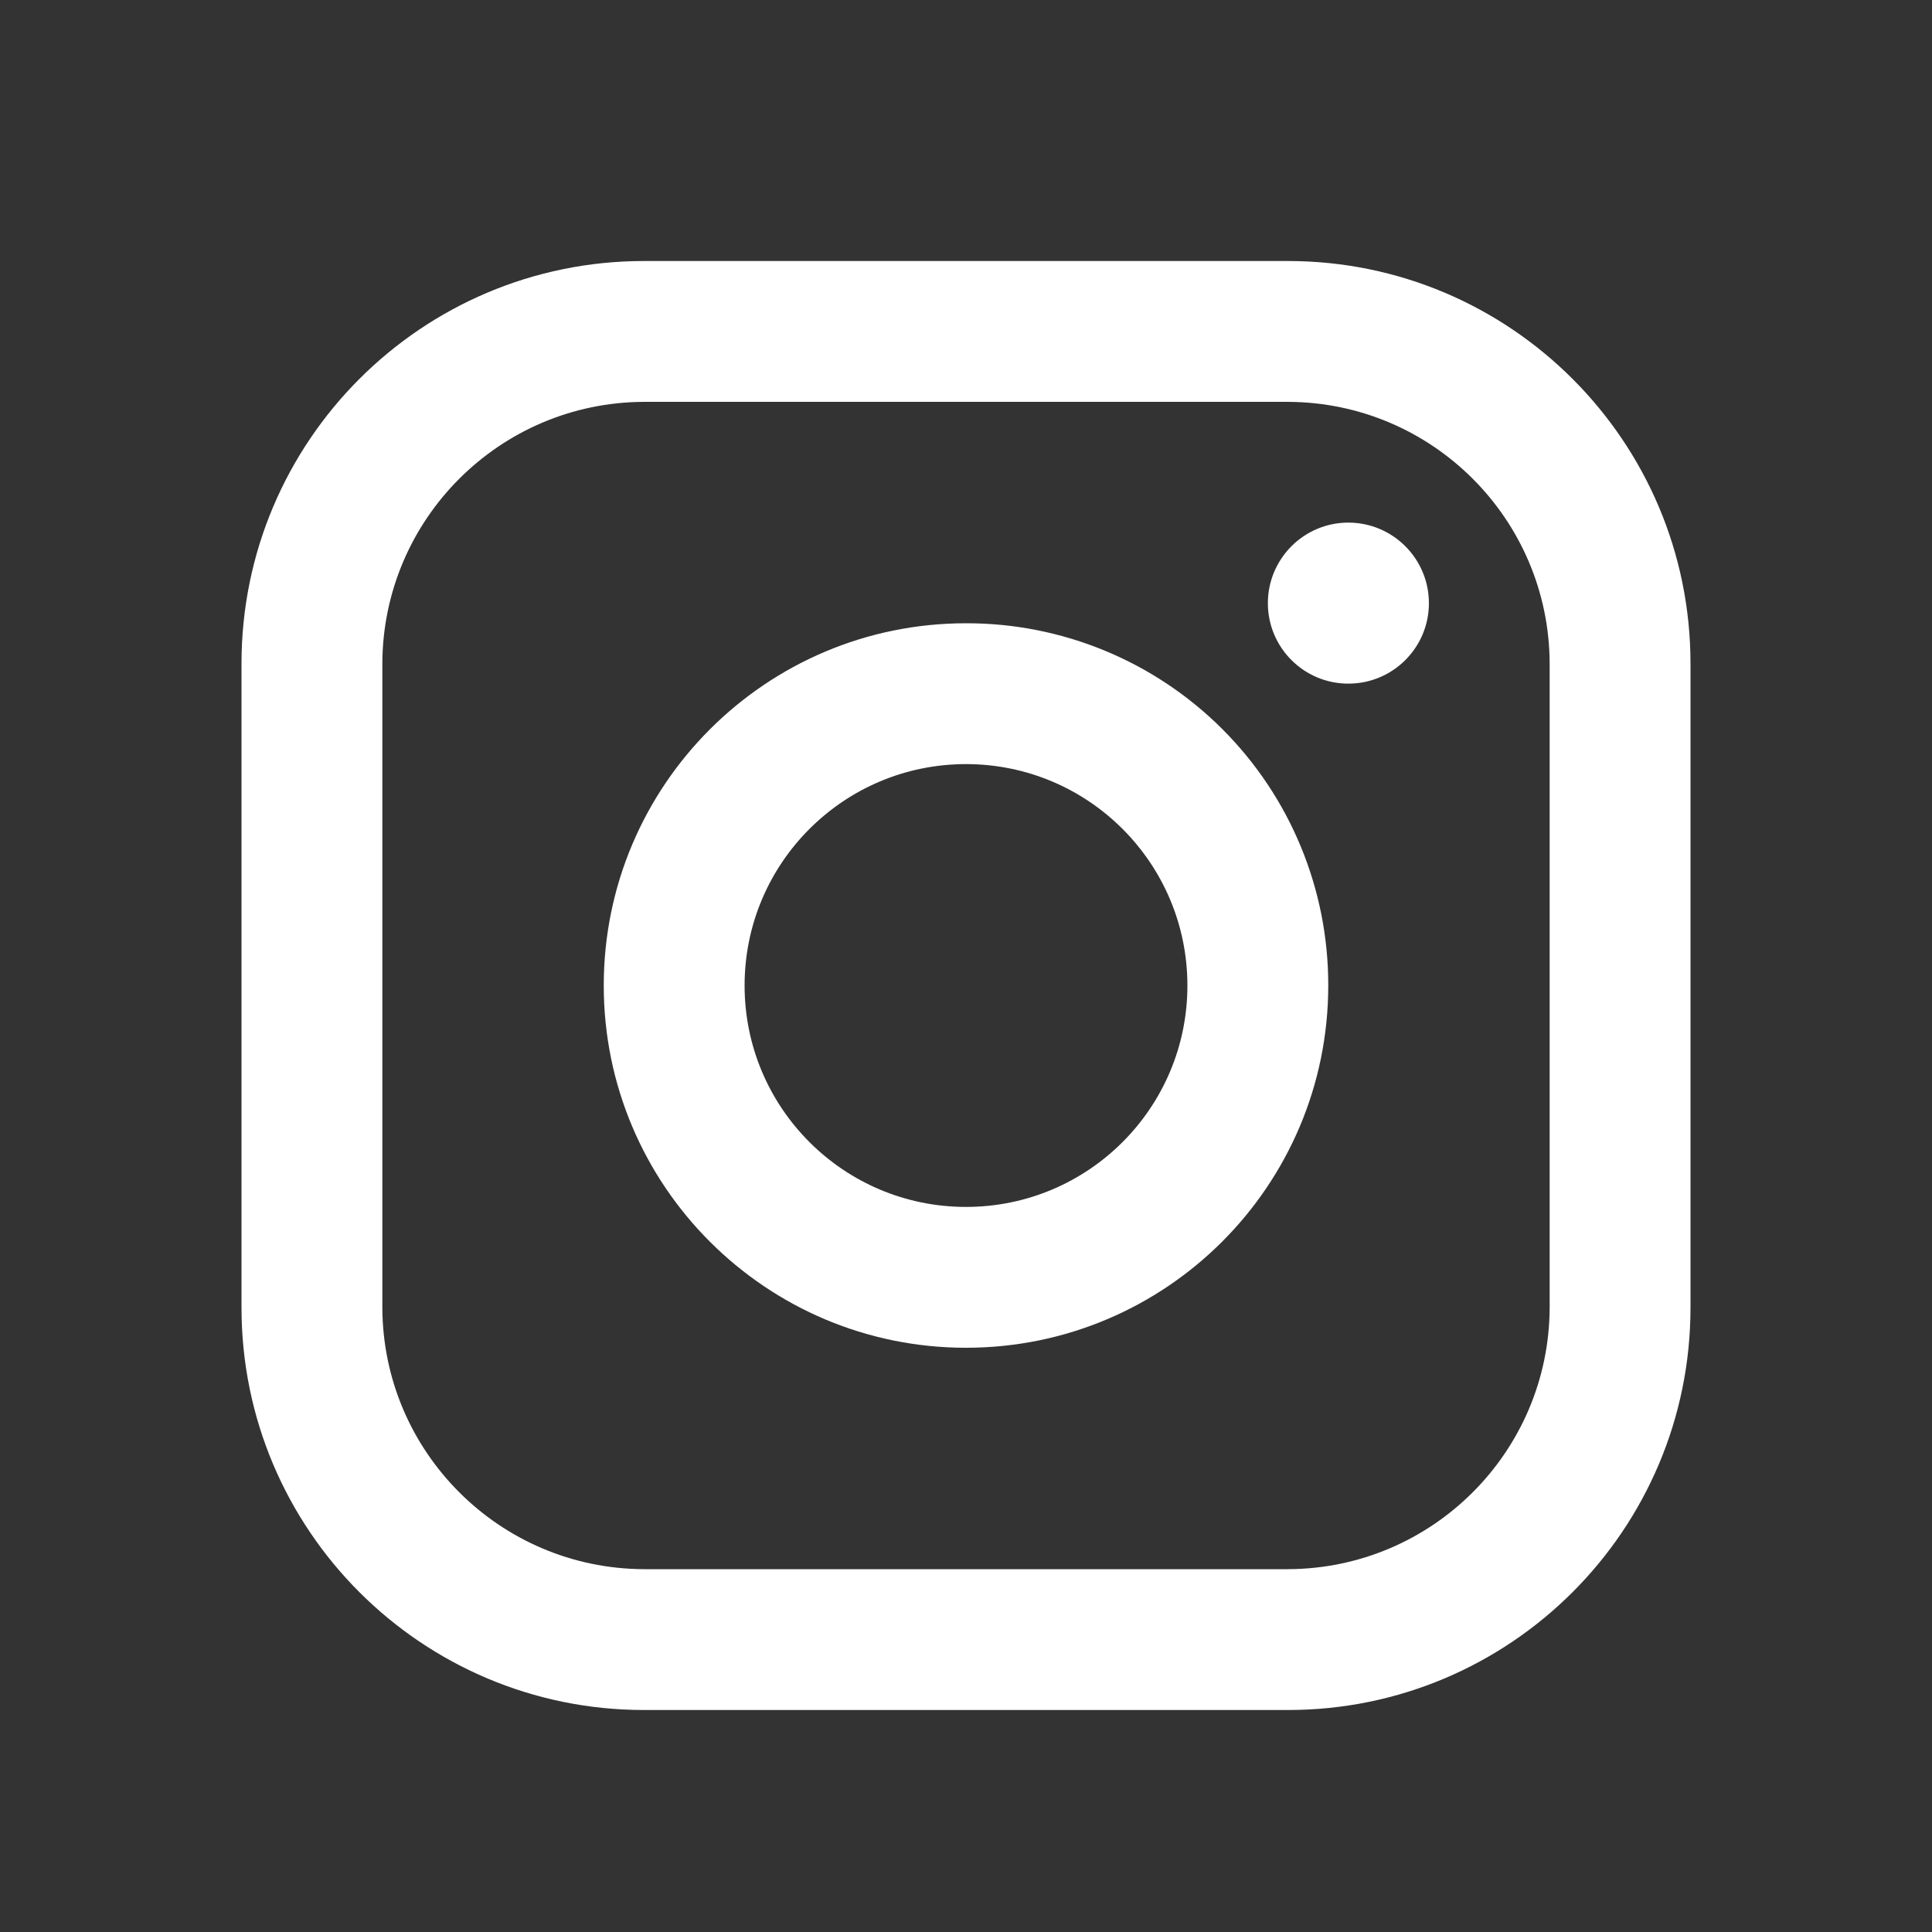
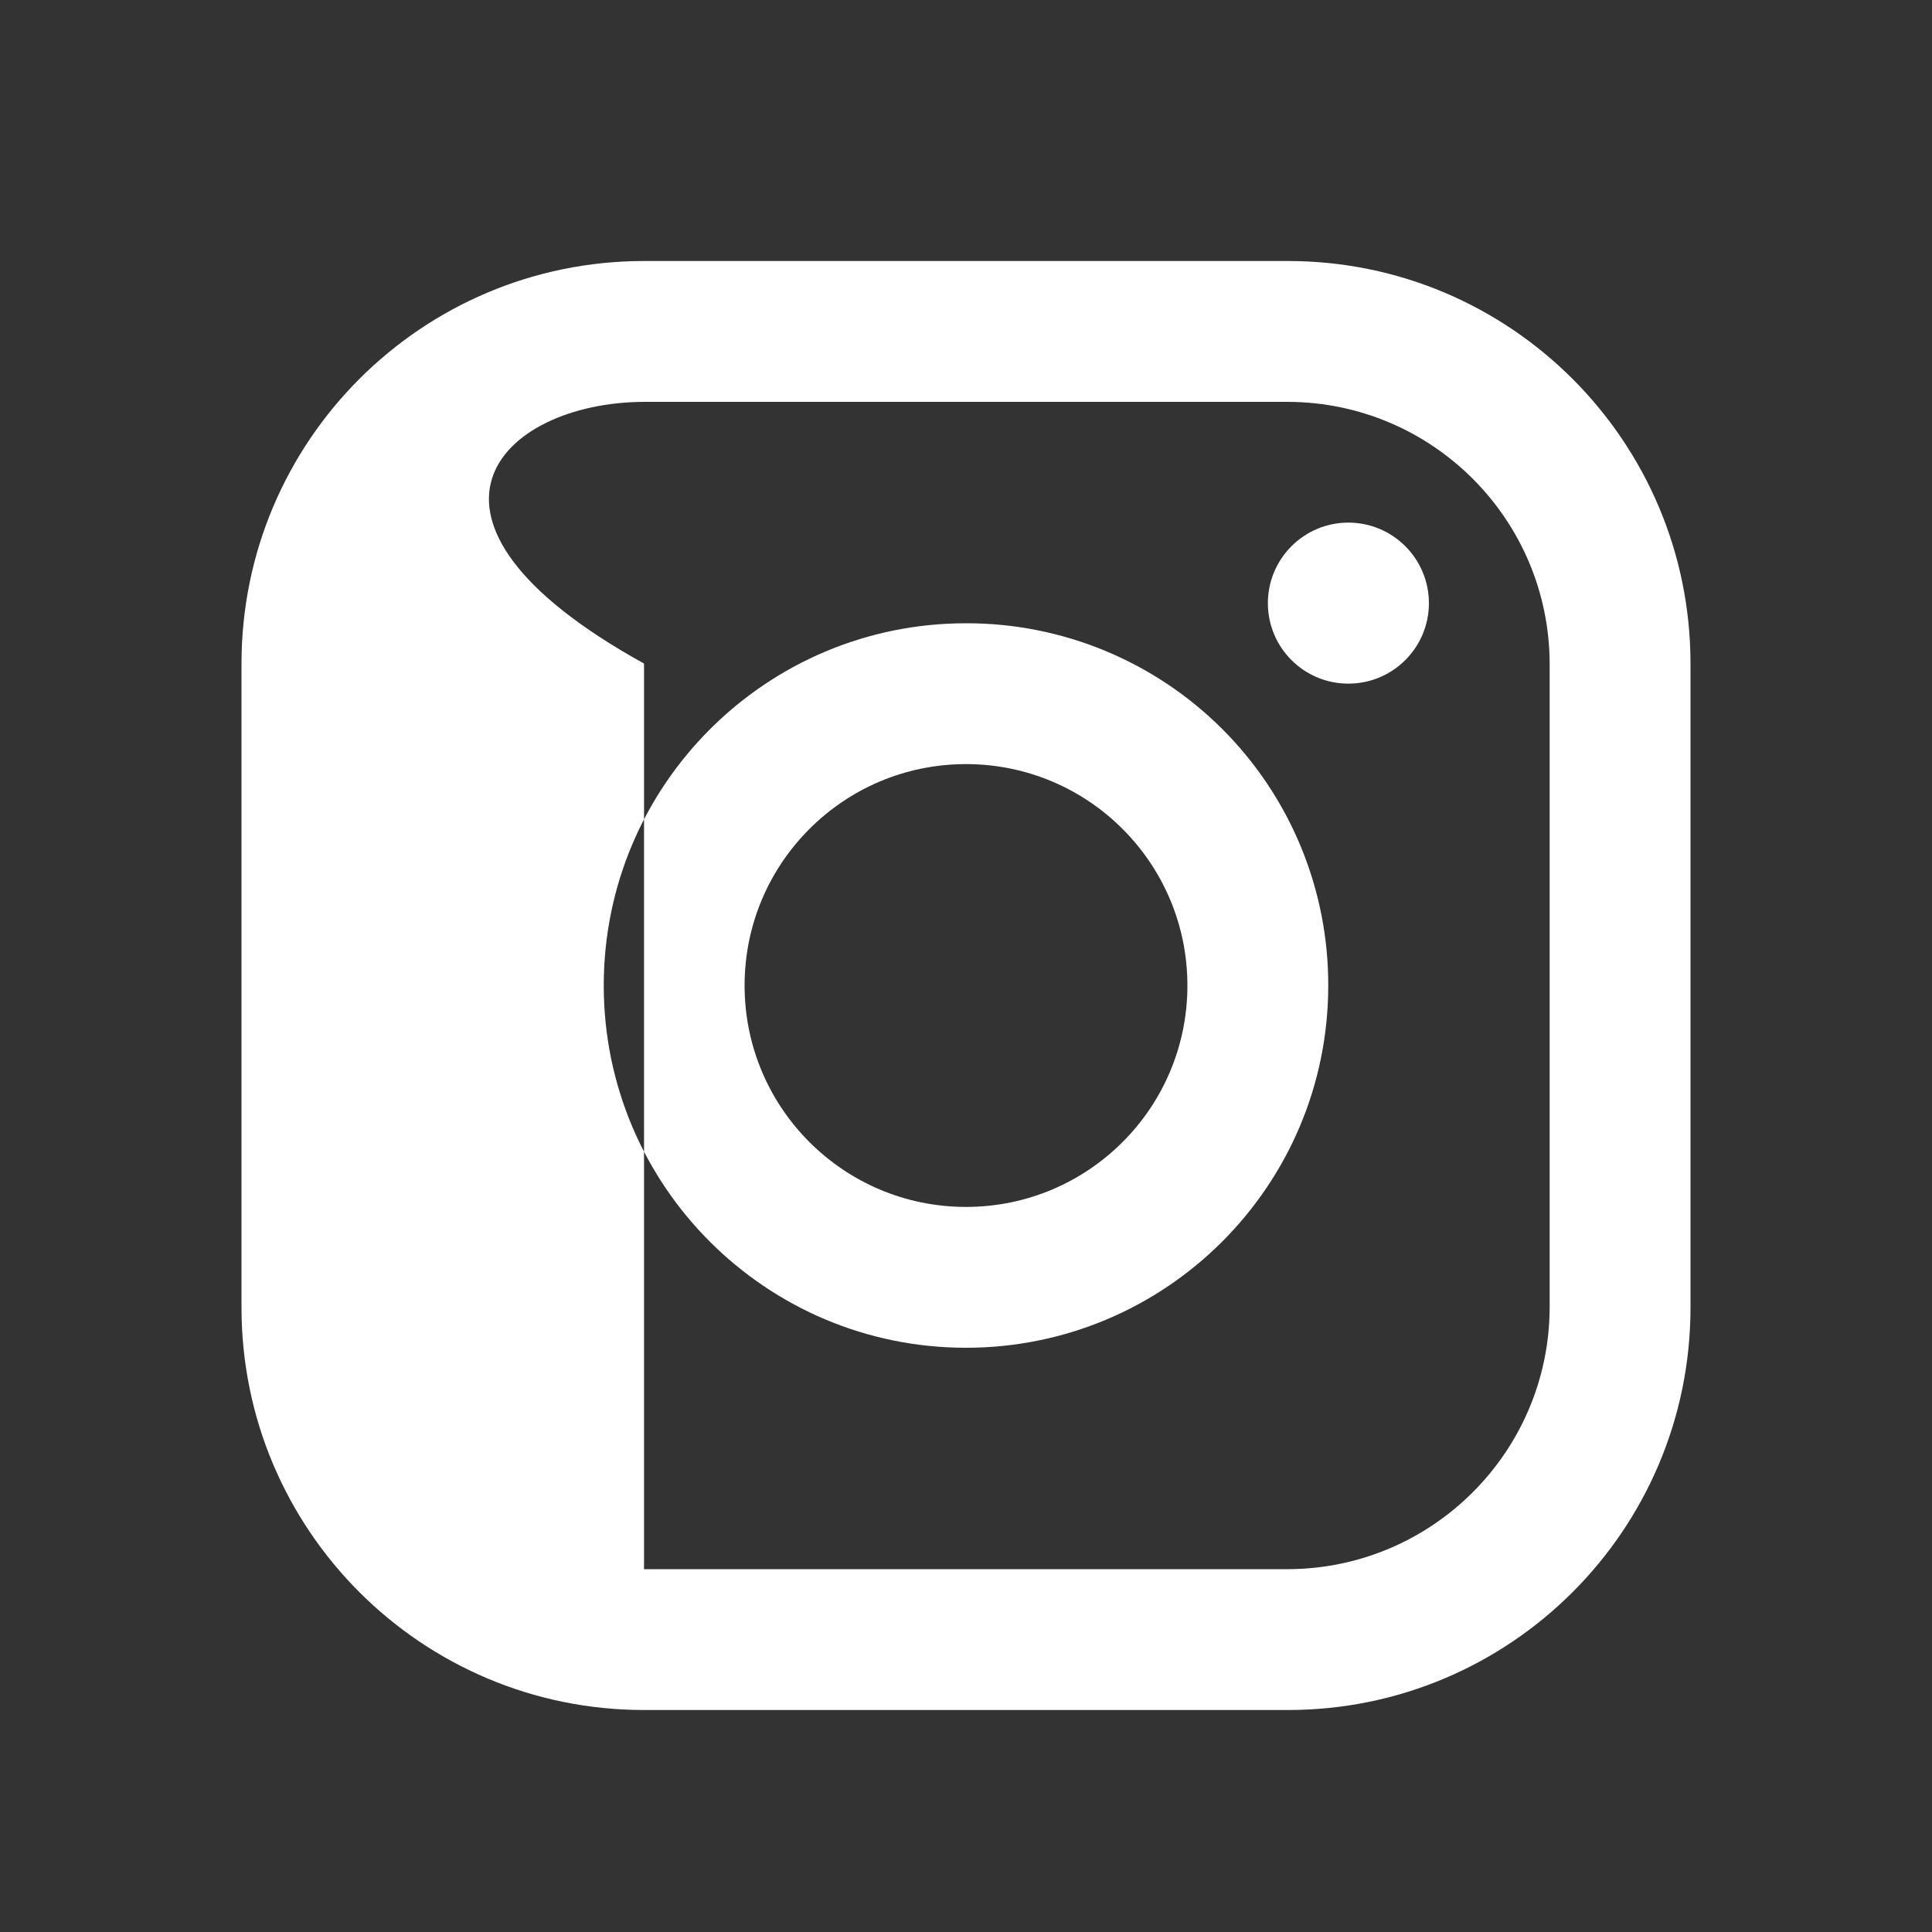
<svg xmlns="http://www.w3.org/2000/svg" width="20" height="20" viewBox="0 0 20 20" fill="none">
  <rect x="0" y="0" width="20" height="20" fill="#333333" stroke="none" />
-   <path fill-rule="evenodd" clip-rule="evenodd" d="M13.333 2.702H6.667C4.365 2.702 2.5 4.568 2.5 6.869V13.536C2.5 15.837 4.365 17.702 6.667 17.702H13.333C15.634 17.702 17.5 15.837 17.5 13.536V6.869C17.5 4.568 15.634 2.702 13.333 2.702ZM16.042 13.536C16.037 15.029 14.827 16.239 13.333 16.244H6.667C5.173 16.239 3.963 15.029 3.958 13.536V6.869C3.963 5.375 5.173 4.165 6.667 4.16H13.333C14.827 4.165 16.037 5.375 16.042 6.869V13.536ZM13.958 7.077C14.419 7.077 14.792 6.704 14.792 6.244C14.792 5.784 14.419 5.41 13.958 5.41C13.498 5.41 13.125 5.784 13.125 6.244C13.125 6.704 13.498 7.077 13.958 7.077ZM10 6.452C7.929 6.452 6.25 8.131 6.25 10.202C6.25 12.273 7.929 13.952 10 13.952C12.071 13.952 13.75 12.273 13.75 10.202C13.752 9.207 13.358 8.252 12.654 7.548C11.95 6.844 10.995 6.45 10 6.452ZM7.708 10.202C7.708 11.468 8.734 12.494 10 12.494C11.266 12.494 12.292 11.468 12.292 10.202C12.292 8.936 11.266 7.91 10 7.91C8.734 7.91 7.708 8.936 7.708 10.202Z" fill="white" />
+   <path fill-rule="evenodd" clip-rule="evenodd" d="M13.333 2.702H6.667C4.365 2.702 2.5 4.568 2.5 6.869V13.536C2.5 15.837 4.365 17.702 6.667 17.702H13.333C15.634 17.702 17.5 15.837 17.5 13.536V6.869C17.5 4.568 15.634 2.702 13.333 2.702ZM16.042 13.536C16.037 15.029 14.827 16.239 13.333 16.244H6.667V6.869C3.963 5.375 5.173 4.165 6.667 4.16H13.333C14.827 4.165 16.037 5.375 16.042 6.869V13.536ZM13.958 7.077C14.419 7.077 14.792 6.704 14.792 6.244C14.792 5.784 14.419 5.41 13.958 5.41C13.498 5.41 13.125 5.784 13.125 6.244C13.125 6.704 13.498 7.077 13.958 7.077ZM10 6.452C7.929 6.452 6.25 8.131 6.25 10.202C6.25 12.273 7.929 13.952 10 13.952C12.071 13.952 13.75 12.273 13.75 10.202C13.752 9.207 13.358 8.252 12.654 7.548C11.95 6.844 10.995 6.45 10 6.452ZM7.708 10.202C7.708 11.468 8.734 12.494 10 12.494C11.266 12.494 12.292 11.468 12.292 10.202C12.292 8.936 11.266 7.91 10 7.91C8.734 7.91 7.708 8.936 7.708 10.202Z" fill="white" />
</svg>